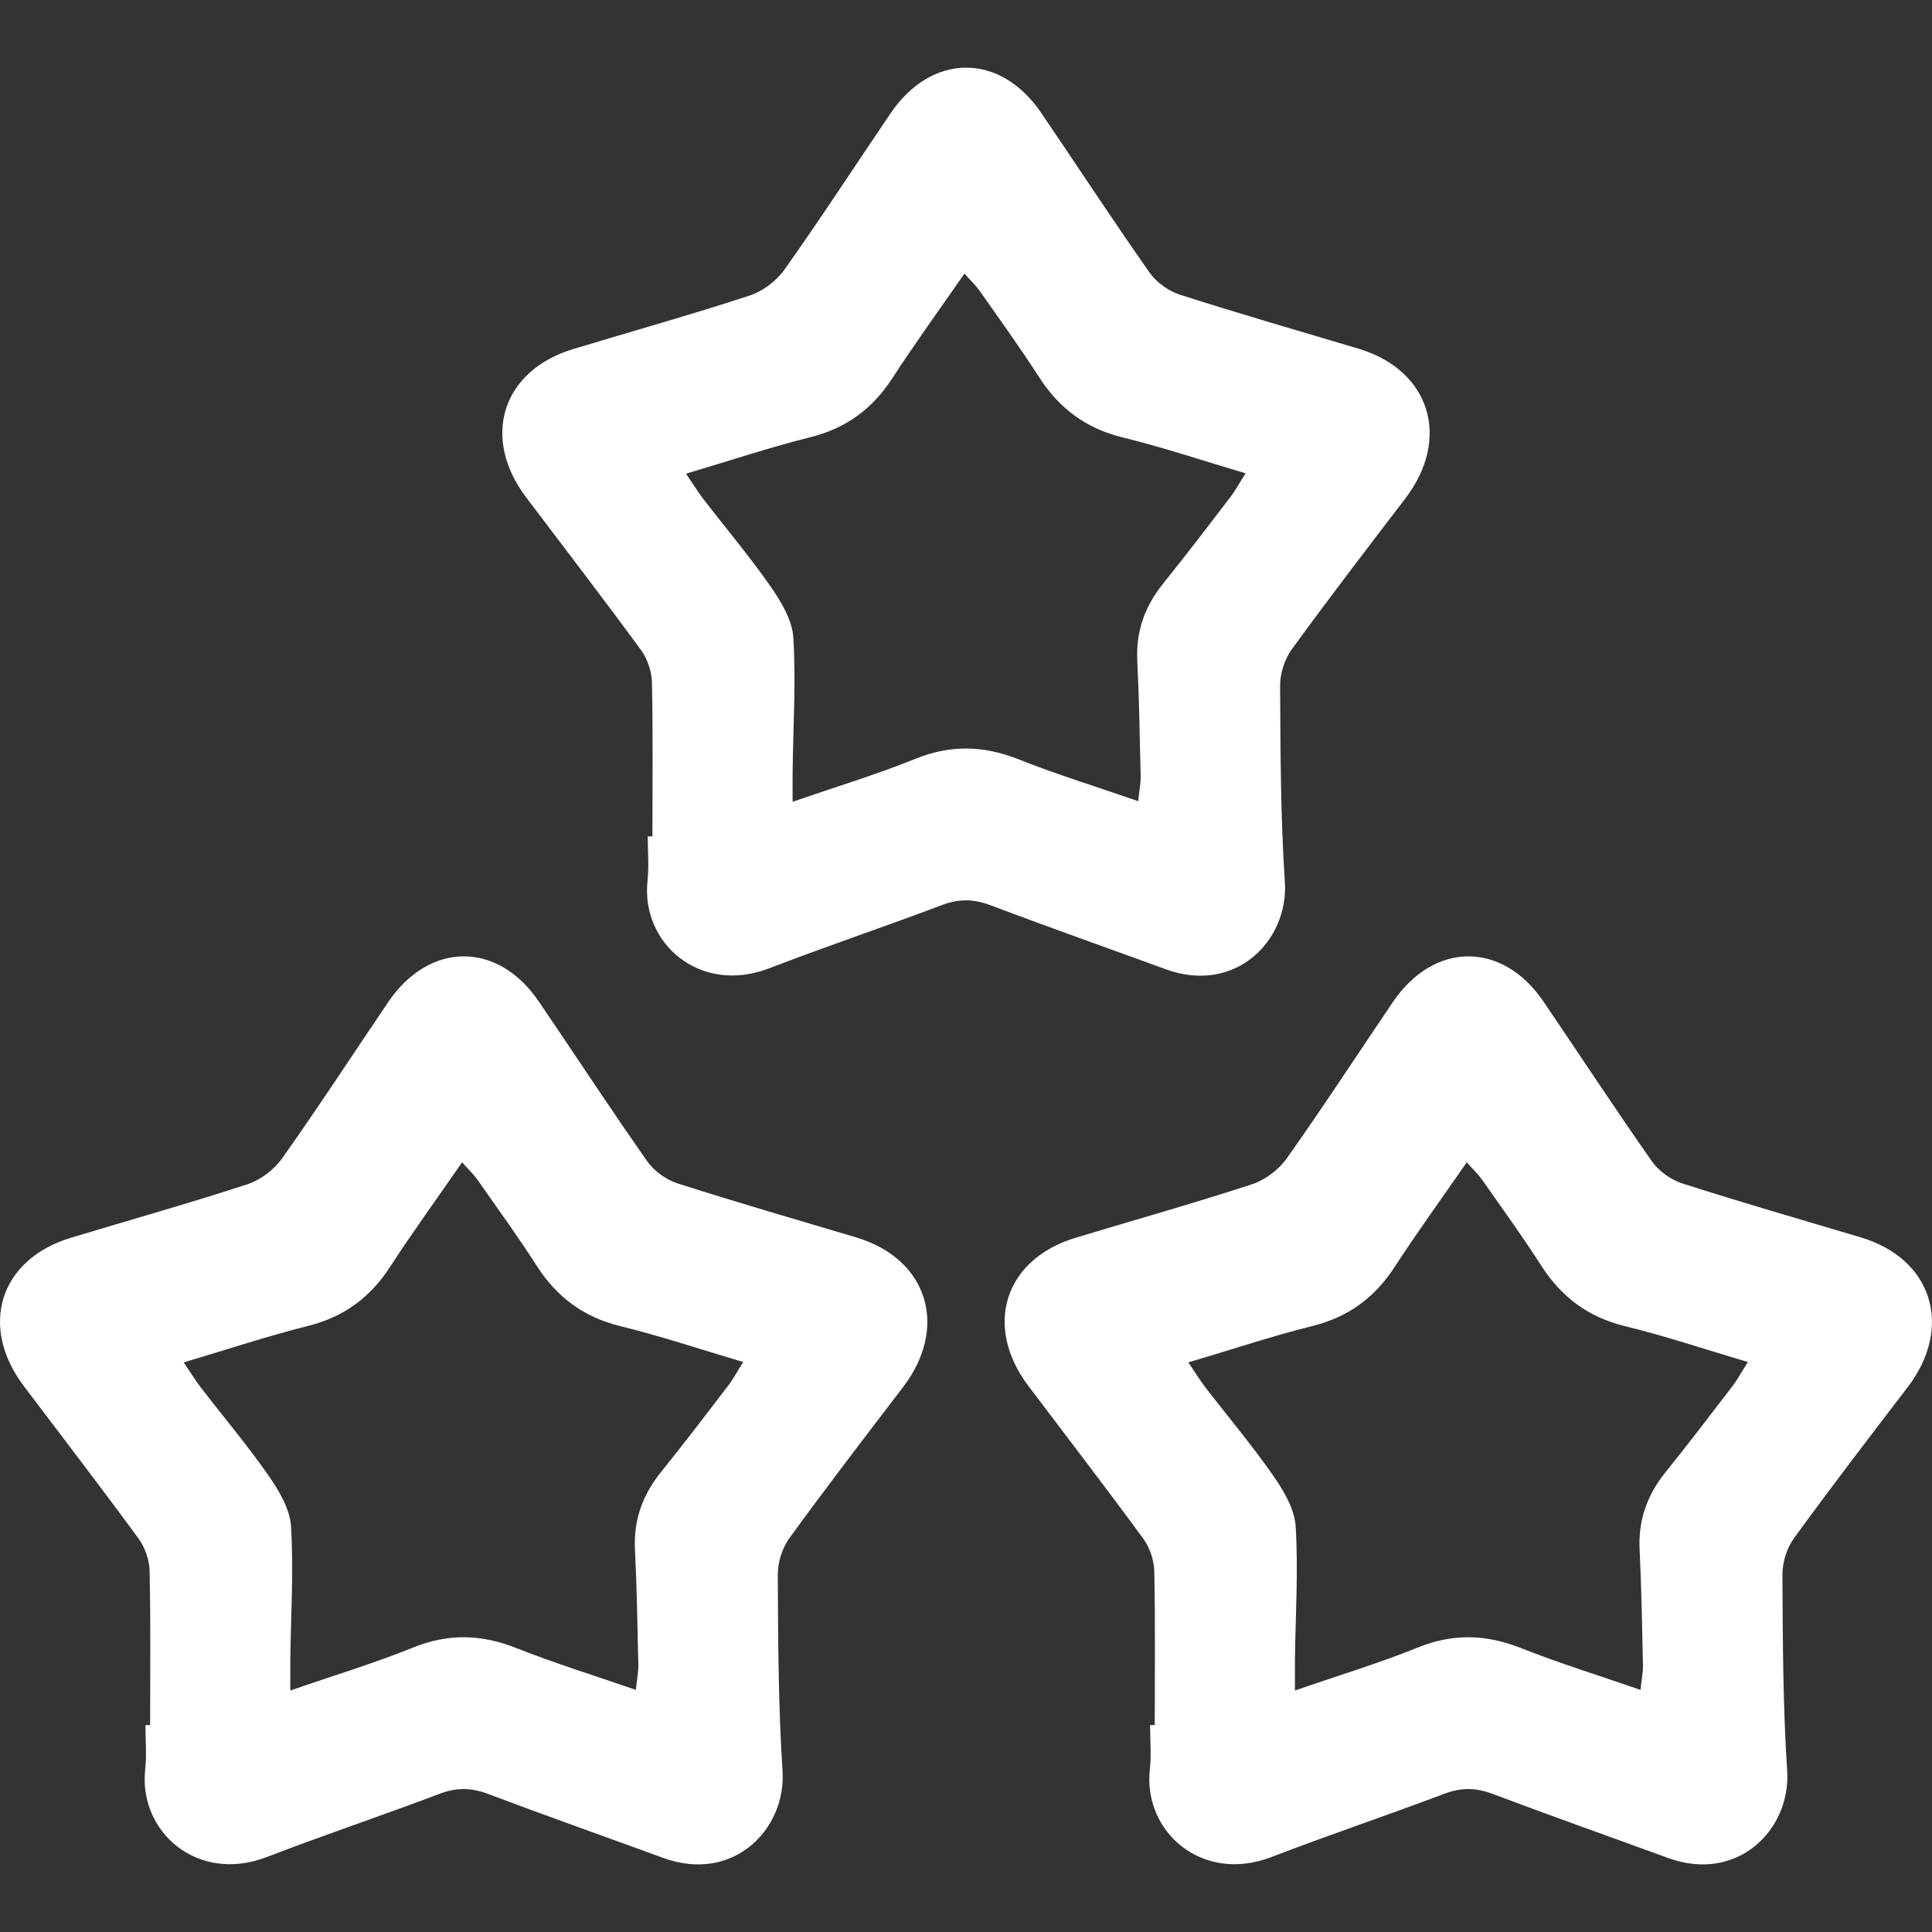
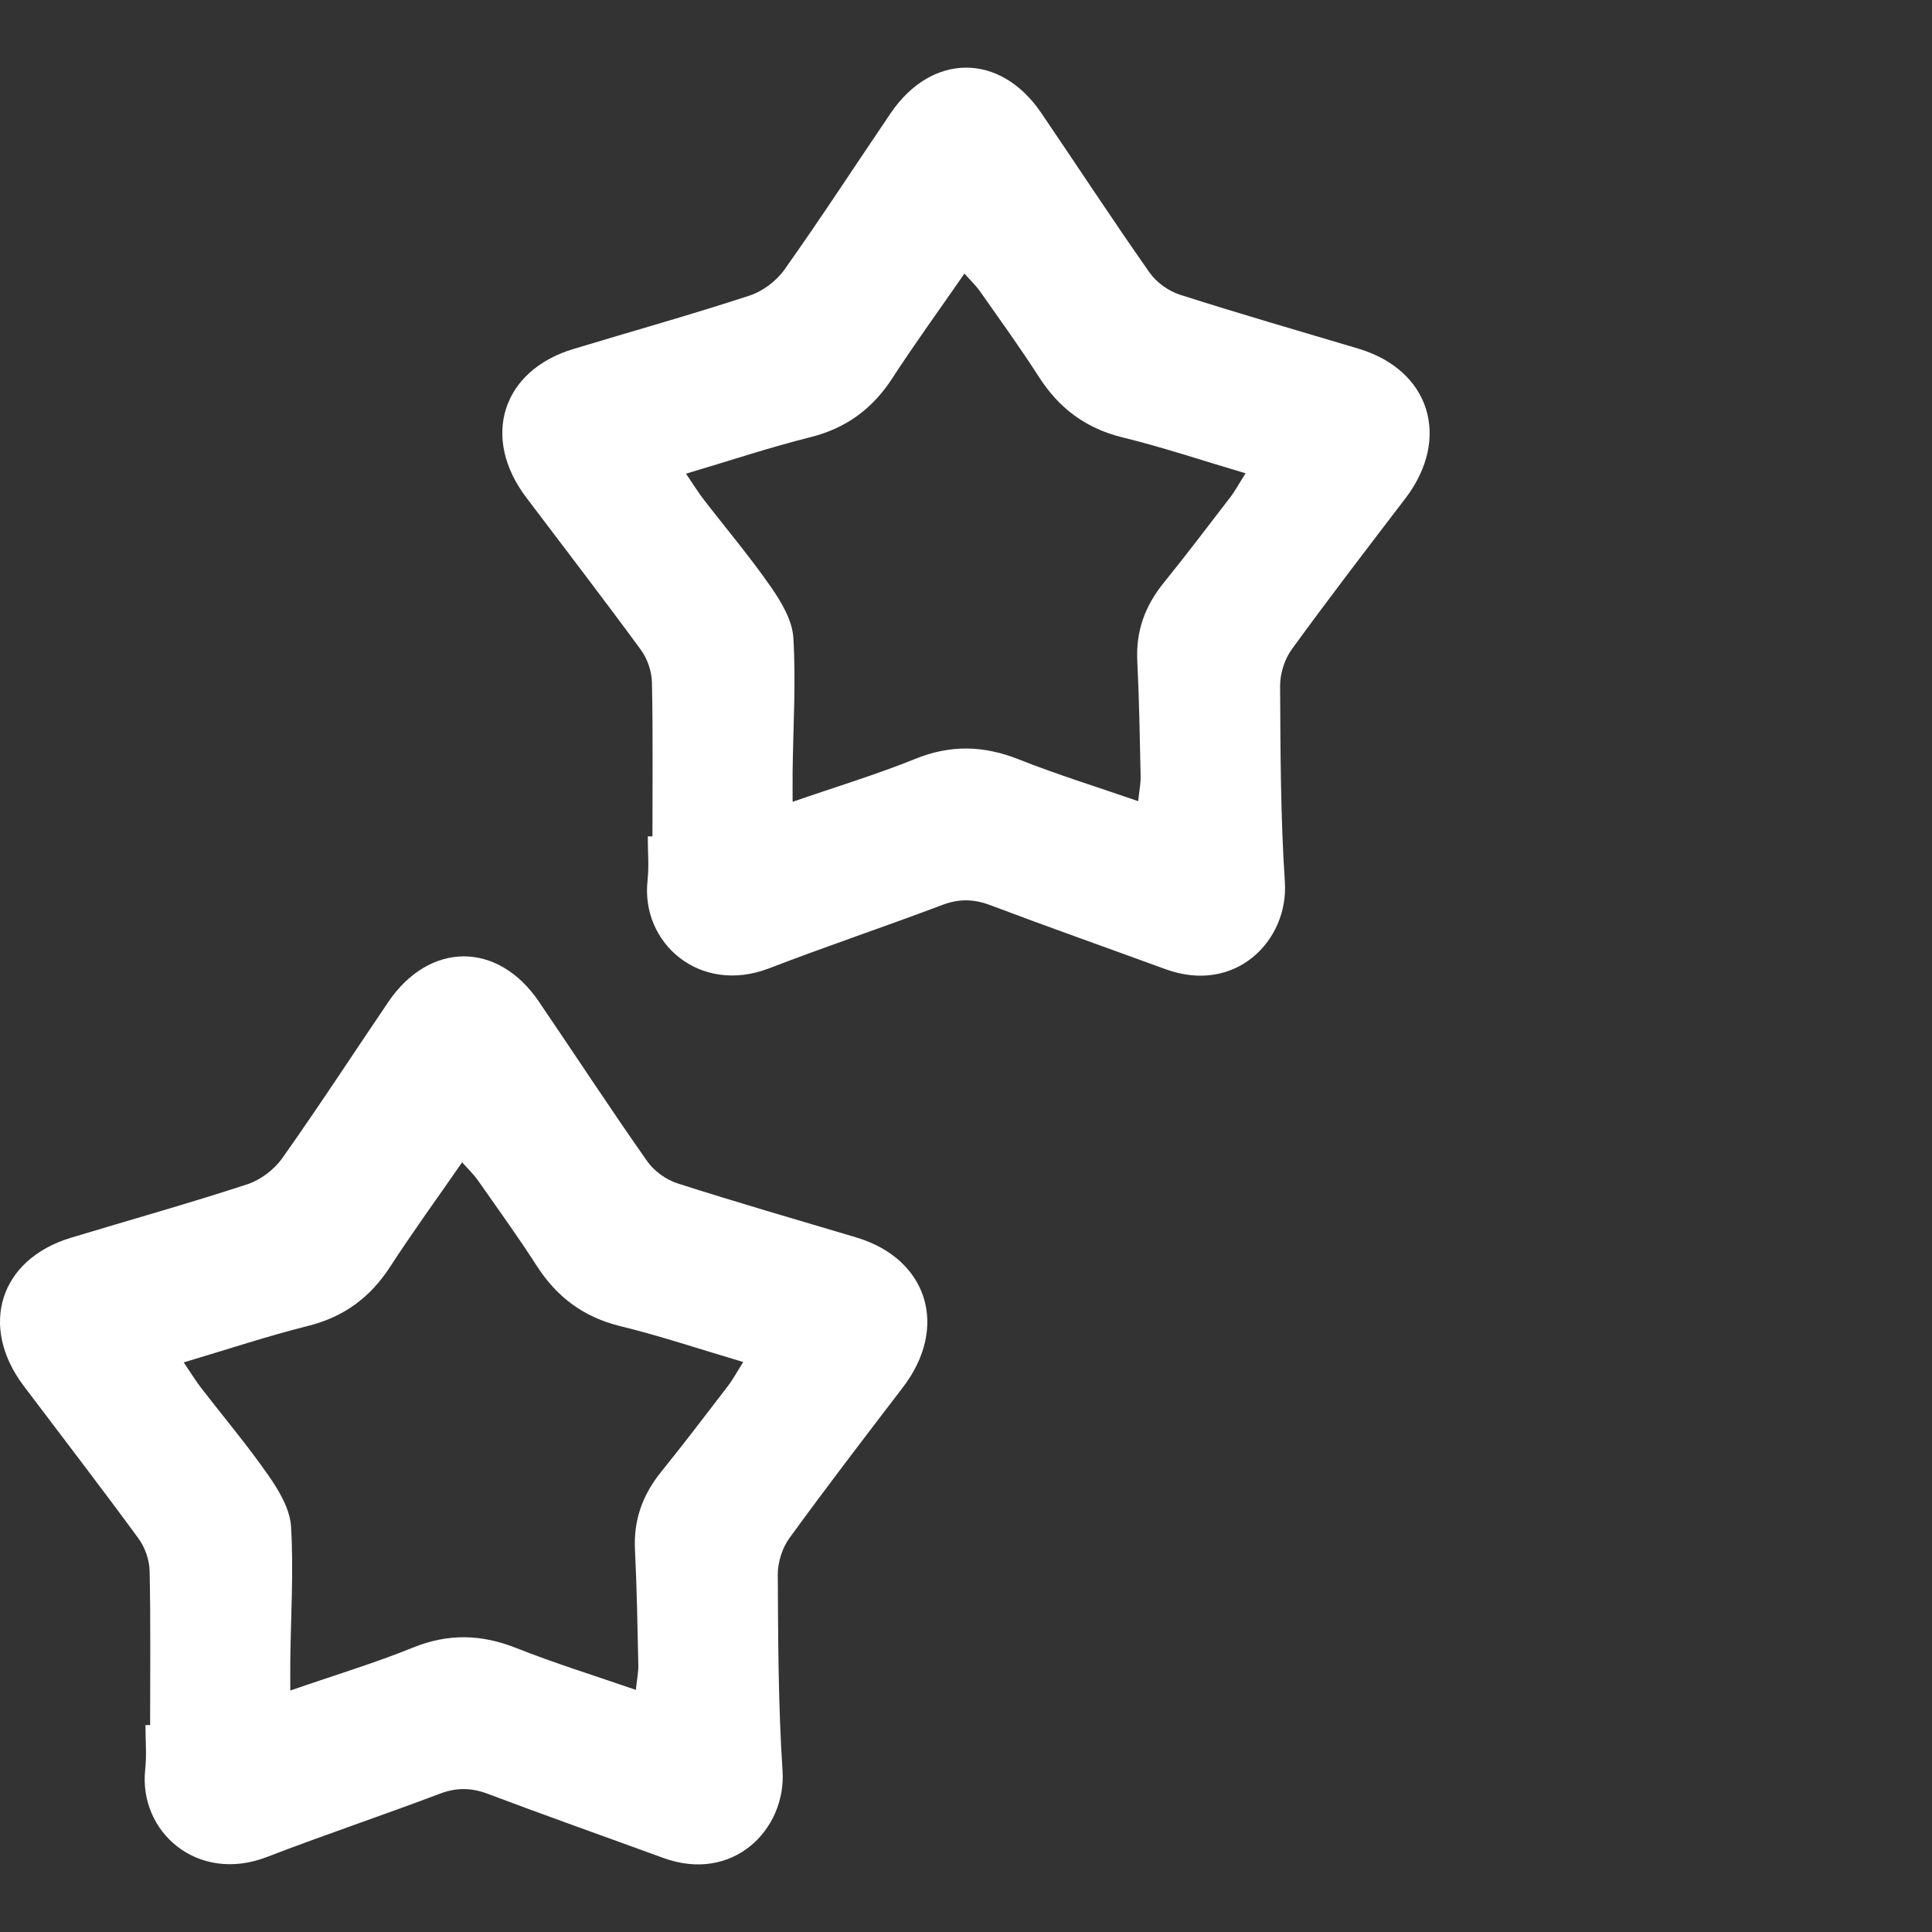
<svg xmlns="http://www.w3.org/2000/svg" id="r" viewBox="0 0 500 500">
  <rect x="0" y="0" width="500" height="500" fill="#333333" stroke="none" />
  <defs>
    <style>.t{fill:#fff;}</style>
  </defs>
  <path class="t" d="M168.85,216.45c0-13.29.16-26.59-.13-39.88-.06-2.84-1.19-6.11-2.86-8.39-9.73-13.28-19.77-26.32-29.69-39.46-11.71-15.5-6.26-32.8,12.16-38.38,15.22-4.61,30.53-8.89,45.65-13.84,3.4-1.11,6.94-3.77,9.04-6.73,9.42-13.28,18.31-26.95,27.45-40.43,10.66-15.71,28.33-15.79,38.96-.17,9.37,13.77,18.49,27.72,28.05,41.34,1.79,2.56,4.91,4.8,7.87,5.75,15.31,4.91,30.76,9.37,46.17,13.96,18.59,5.53,24.1,23.22,12.15,38.82-9.89,12.93-19.8,25.84-29.37,39.02-1.85,2.54-3.03,6.26-3.01,9.43.09,16.94.12,33.91,1.23,50.8.99,15.11-12.77,29.16-30.89,22.53-15.12-5.53-30.3-10.88-45.36-16.57-4.27-1.61-8.07-1.68-12.38-.06-14.89,5.63-29.99,10.69-44.85,16.41-17.92,6.9-33.23-6.52-31.46-22.68.41-3.78.06-7.65.06-11.47.4,0,.8,0,1.2,0ZM205.12,207.51c11.58-4.01,21.84-7.1,31.71-11.1,9.14-3.71,17.7-3.5,26.78.1,9.87,3.92,20.06,7.06,30.95,10.83.29-2.77.67-4.57.64-6.37-.22-9.99-.38-19.98-.87-29.95-.38-7.63,1.96-14.13,6.73-20.05,5.9-7.31,11.59-14.78,17.3-22.24,1.34-1.74,2.38-3.71,3.99-6.24-11.26-3.33-21.4-6.74-31.76-9.27-9.59-2.34-16.51-7.56-21.72-15.68-4.83-7.53-10.1-14.8-15.24-22.14-1.01-1.44-2.32-2.67-4.03-4.6-6.63,9.57-12.88,18.17-18.66,27.08-5.15,7.92-11.94,12.95-21.26,15.28-10.51,2.63-20.82,6.07-32.14,9.43,1.86,2.73,3.04,4.67,4.42,6.47,5.86,7.61,12.08,14.97,17.55,22.84,2.72,3.91,5.53,8.64,5.81,13.15.69,11.43-.04,22.94-.19,34.42-.03,2.24,0,4.48,0,8.04Z" />
  <path class="t" d="M38.85,446.45c0-13.29.16-26.59-.13-39.88-.06-2.84-1.19-6.11-2.86-8.39-9.73-13.28-19.77-26.32-29.69-39.46-11.71-15.5-6.26-32.8,12.16-38.38,15.22-4.61,30.53-8.89,45.65-13.84,3.4-1.11,6.94-3.77,9.04-6.73,9.42-13.28,18.31-26.95,27.45-40.43,10.66-15.71,28.33-15.79,38.96-.17,9.37,13.77,18.49,27.72,28.05,41.34,1.79,2.56,4.91,4.8,7.87,5.75,15.31,4.91,30.76,9.37,46.17,13.96,18.59,5.53,24.1,23.22,12.15,38.82-9.89,12.93-19.8,25.84-29.37,39.02-1.85,2.54-3.03,6.26-3.01,9.43.09,16.94.12,33.91,1.23,50.8.99,15.11-12.77,29.16-30.89,22.53-15.12-5.53-30.3-10.88-45.36-16.57-4.27-1.61-8.07-1.68-12.38-.06-14.89,5.63-29.99,10.69-44.85,16.41-17.92,6.9-33.23-6.52-31.46-22.68.41-3.78.06-7.65.06-11.47.4,0,.8,0,1.2,0ZM75.12,437.51c11.58-4.01,21.84-7.1,31.71-11.1,9.14-3.71,17.7-3.5,26.78.1,9.87,3.92,20.06,7.06,30.95,10.83.29-2.77.67-4.57.64-6.37-.22-9.99-.38-19.98-.87-29.95-.38-7.63,1.96-14.13,6.73-20.05,5.9-7.31,11.59-14.78,17.3-22.24,1.34-1.74,2.38-3.71,3.99-6.24-11.26-3.33-21.4-6.74-31.76-9.27-9.59-2.34-16.51-7.56-21.72-15.68-4.83-7.53-10.1-14.8-15.24-22.14-1.01-1.44-2.32-2.67-4.03-4.6-6.63,9.57-12.88,18.17-18.66,27.08-5.15,7.92-11.94,12.95-21.26,15.28-10.51,2.63-20.82,6.07-32.14,9.43,1.86,2.73,3.04,4.67,4.42,6.47,5.86,7.61,12.08,14.97,17.55,22.84,2.72,3.91,5.53,8.64,5.81,13.15.69,11.43-.04,22.94-.19,34.42-.03,2.24,0,4.48,0,8.04Z" />
-   <path class="t" d="M298.85,446.45c0-13.29.16-26.59-.13-39.88-.06-2.84-1.19-6.11-2.86-8.39-9.73-13.28-19.77-26.32-29.69-39.46-11.71-15.5-6.26-32.8,12.16-38.38,15.22-4.61,30.53-8.89,45.65-13.84,3.4-1.11,6.94-3.77,9.04-6.73,9.42-13.28,18.31-26.95,27.45-40.43,10.66-15.71,28.33-15.79,38.96-.17,9.37,13.77,18.49,27.72,28.05,41.34,1.79,2.56,4.91,4.8,7.87,5.75,15.31,4.91,30.76,9.37,46.17,13.96,18.59,5.53,24.1,23.22,12.15,38.82-9.89,12.93-19.8,25.84-29.37,39.02-1.85,2.54-3.03,6.26-3.01,9.43.09,16.94.12,33.91,1.23,50.8.99,15.11-12.77,29.16-30.89,22.53-15.12-5.53-30.3-10.88-45.36-16.57-4.27-1.61-8.07-1.68-12.38-.06-14.89,5.63-29.99,10.69-44.85,16.41-17.92,6.9-33.23-6.52-31.46-22.68.41-3.78.06-7.65.06-11.47.4,0,.8,0,1.2,0ZM335.12,437.51c11.58-4.01,21.84-7.1,31.71-11.1,9.14-3.71,17.7-3.5,26.78.1,9.87,3.92,20.06,7.06,30.95,10.83.29-2.77.67-4.57.64-6.37-.22-9.99-.38-19.98-.87-29.95-.38-7.63,1.96-14.13,6.73-20.05,5.9-7.31,11.59-14.78,17.3-22.24,1.34-1.74,2.38-3.71,3.99-6.24-11.26-3.33-21.4-6.74-31.76-9.27-9.59-2.34-16.51-7.56-21.72-15.68-4.83-7.53-10.1-14.8-15.24-22.14-1.01-1.44-2.32-2.67-4.03-4.6-6.63,9.57-12.88,18.17-18.66,27.08-5.15,7.92-11.94,12.95-21.26,15.28-10.51,2.63-20.82,6.07-32.14,9.43,1.86,2.73,3.04,4.67,4.42,6.47,5.86,7.61,12.08,14.97,17.55,22.84,2.72,3.91,5.53,8.64,5.81,13.15.69,11.43-.04,22.94-.19,34.42-.03,2.24,0,4.48,0,8.04Z" />
</svg>